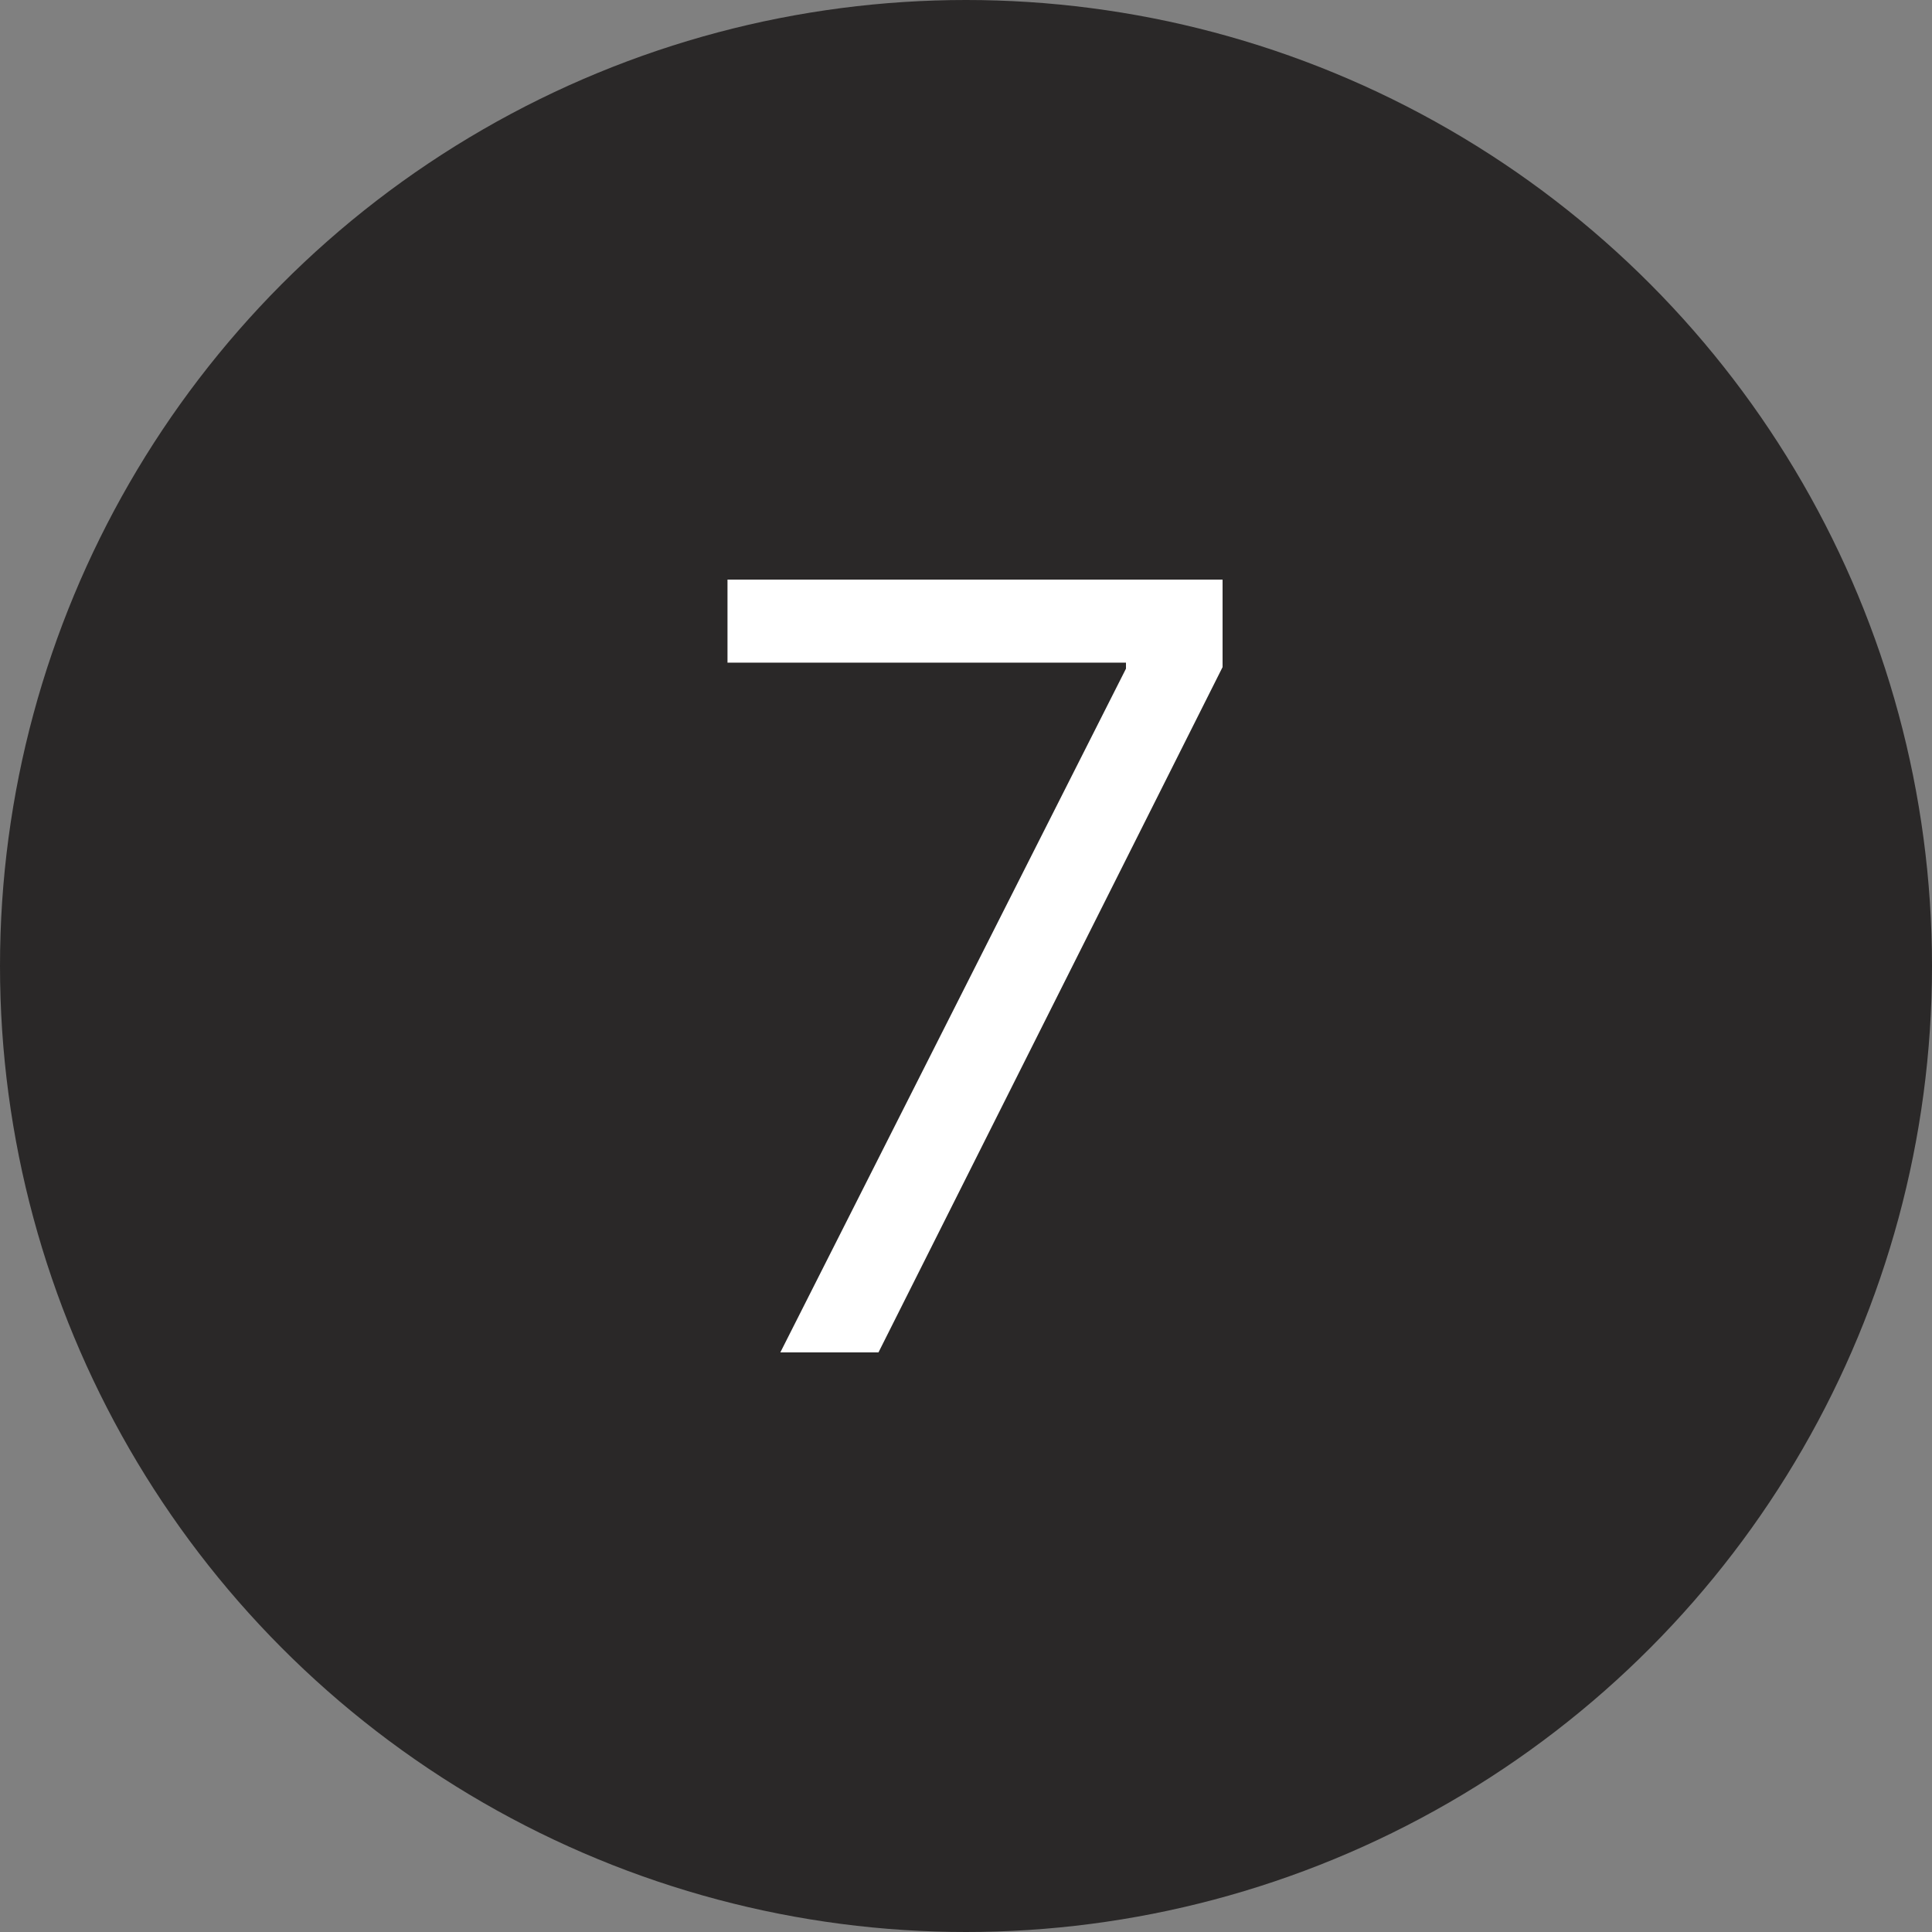
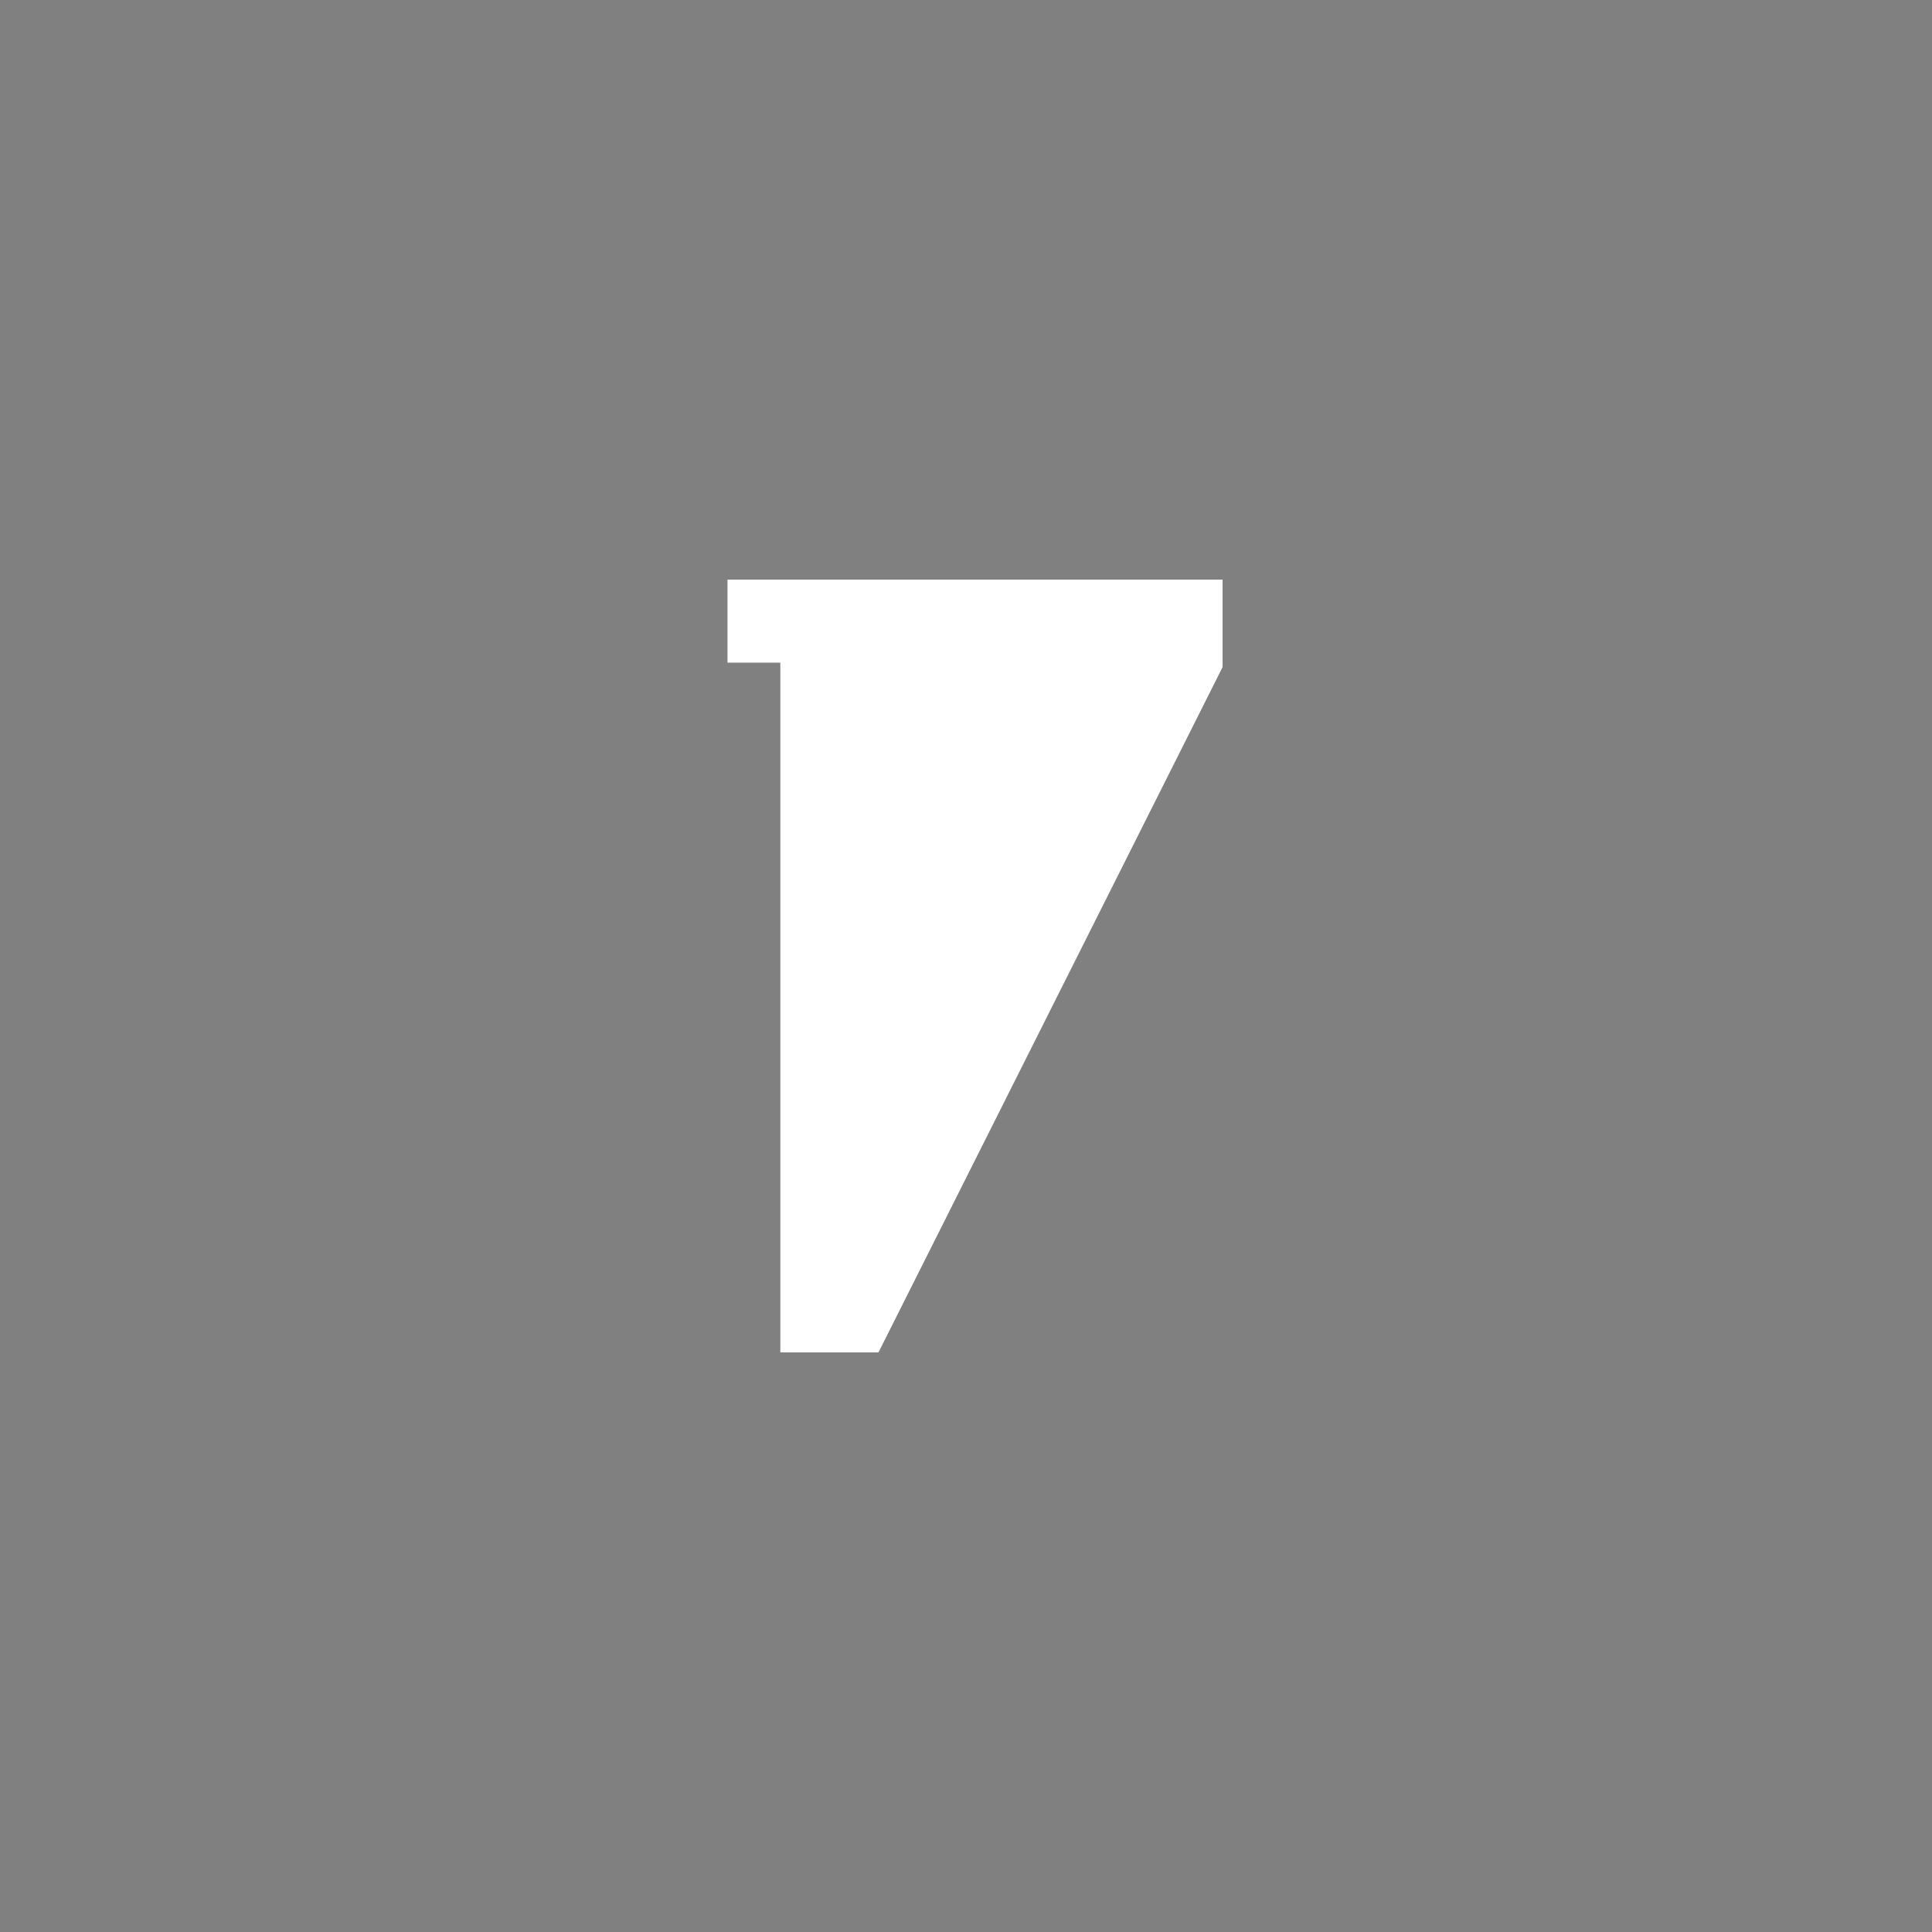
<svg xmlns="http://www.w3.org/2000/svg" width="40" height="40" viewBox="0 0 40 40" fill="none">
  <rect x="0" y="0" width="40" height="40" fill="#808080" stroke="none" />
-   <circle cx="20" cy="20" r="20" fill="#2A2828" />
-   <path d="M16.156 28L23.312 13.844V13.719H15.062V12H25.312V13.812L18.188 28H16.156Z" fill="white" />
+   <path d="M16.156 28V13.719H15.062V12H25.312V13.812L18.188 28H16.156Z" fill="white" />
</svg>